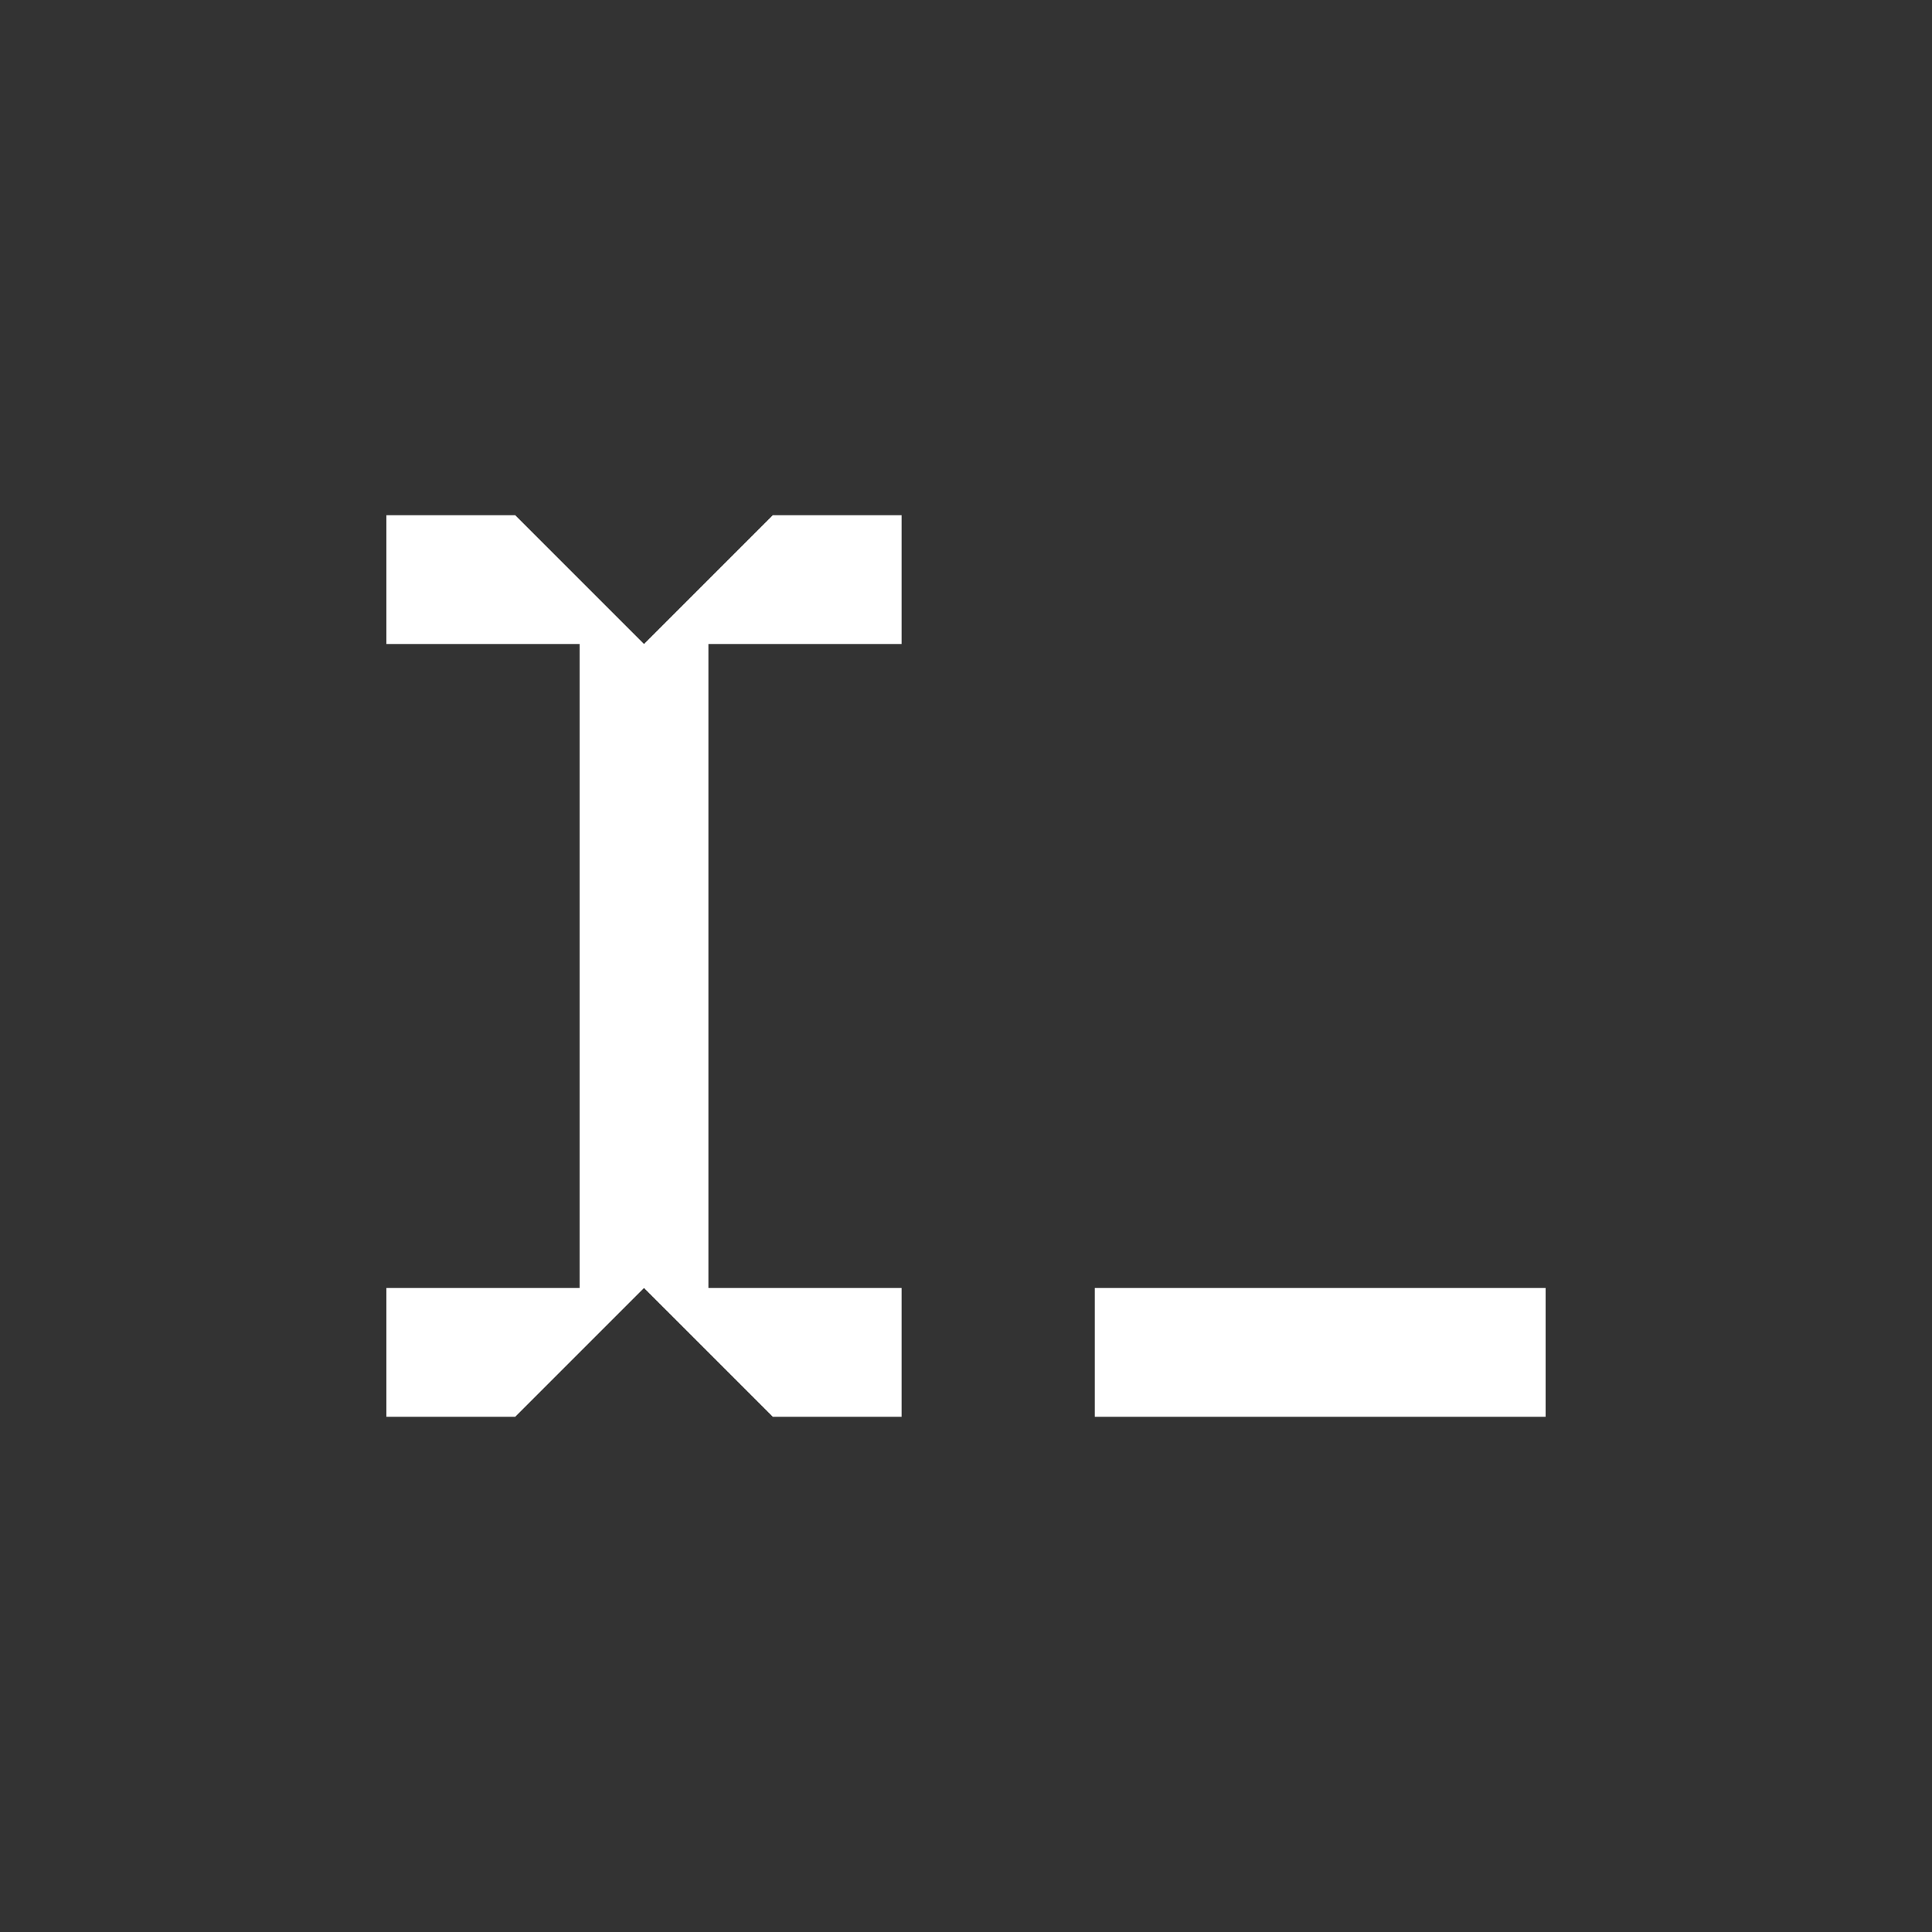
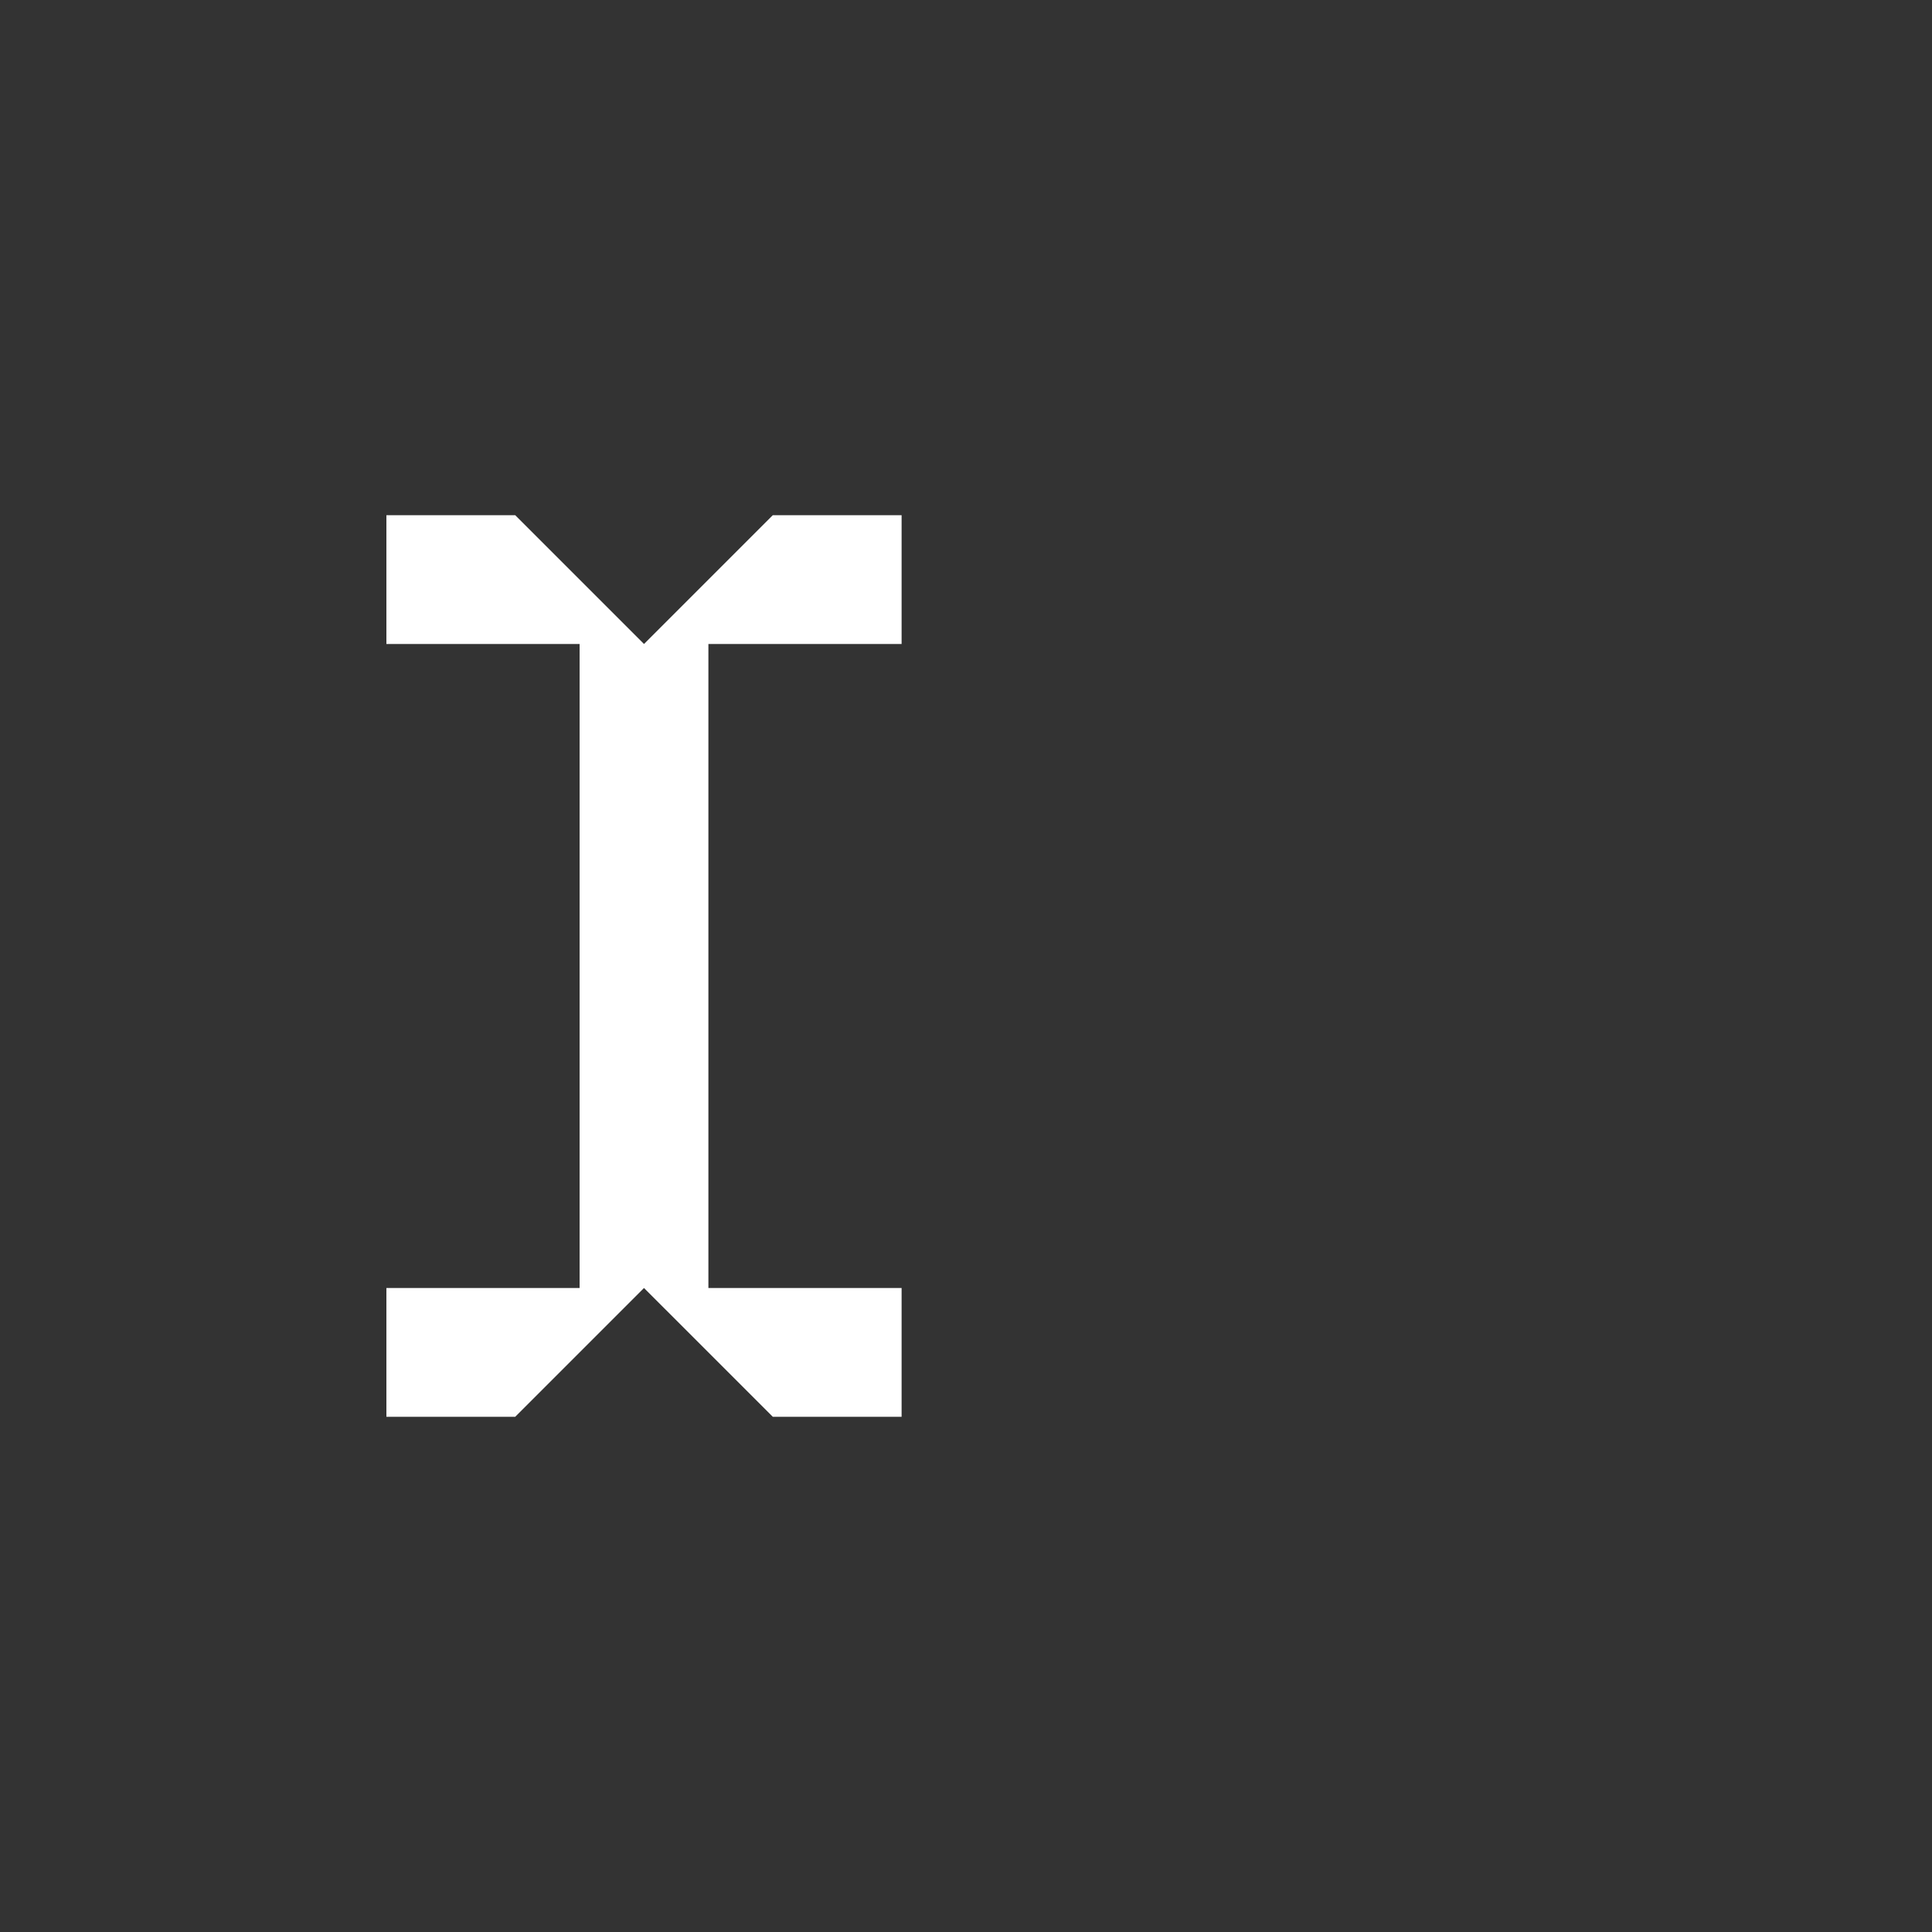
<svg xmlns="http://www.w3.org/2000/svg" version="1.1" id="Layer_1" x="0px" y="0px" width="30px" height="30px" viewBox="0 0 30 30" enable-background="new 0 0 30 30" xml:space="preserve">
  <rect x="0" y="0" width="30" height="30" fill="#333333" stroke="none" />
  <g>
    <g>
-       <rect x="17" y="20" fill="#FFFFFF" width="7" height="2" />
      <polygon fill="#FFFFFF" points="10,10 8,8 6,8 6,10 9,10 9,20 6,20 6,21 6,22 8,22 10,20 12,22 14,22 14,21 14,20 11,20 11,10     14,10 14,8 12,8   " />
    </g>
  </g>
</svg>